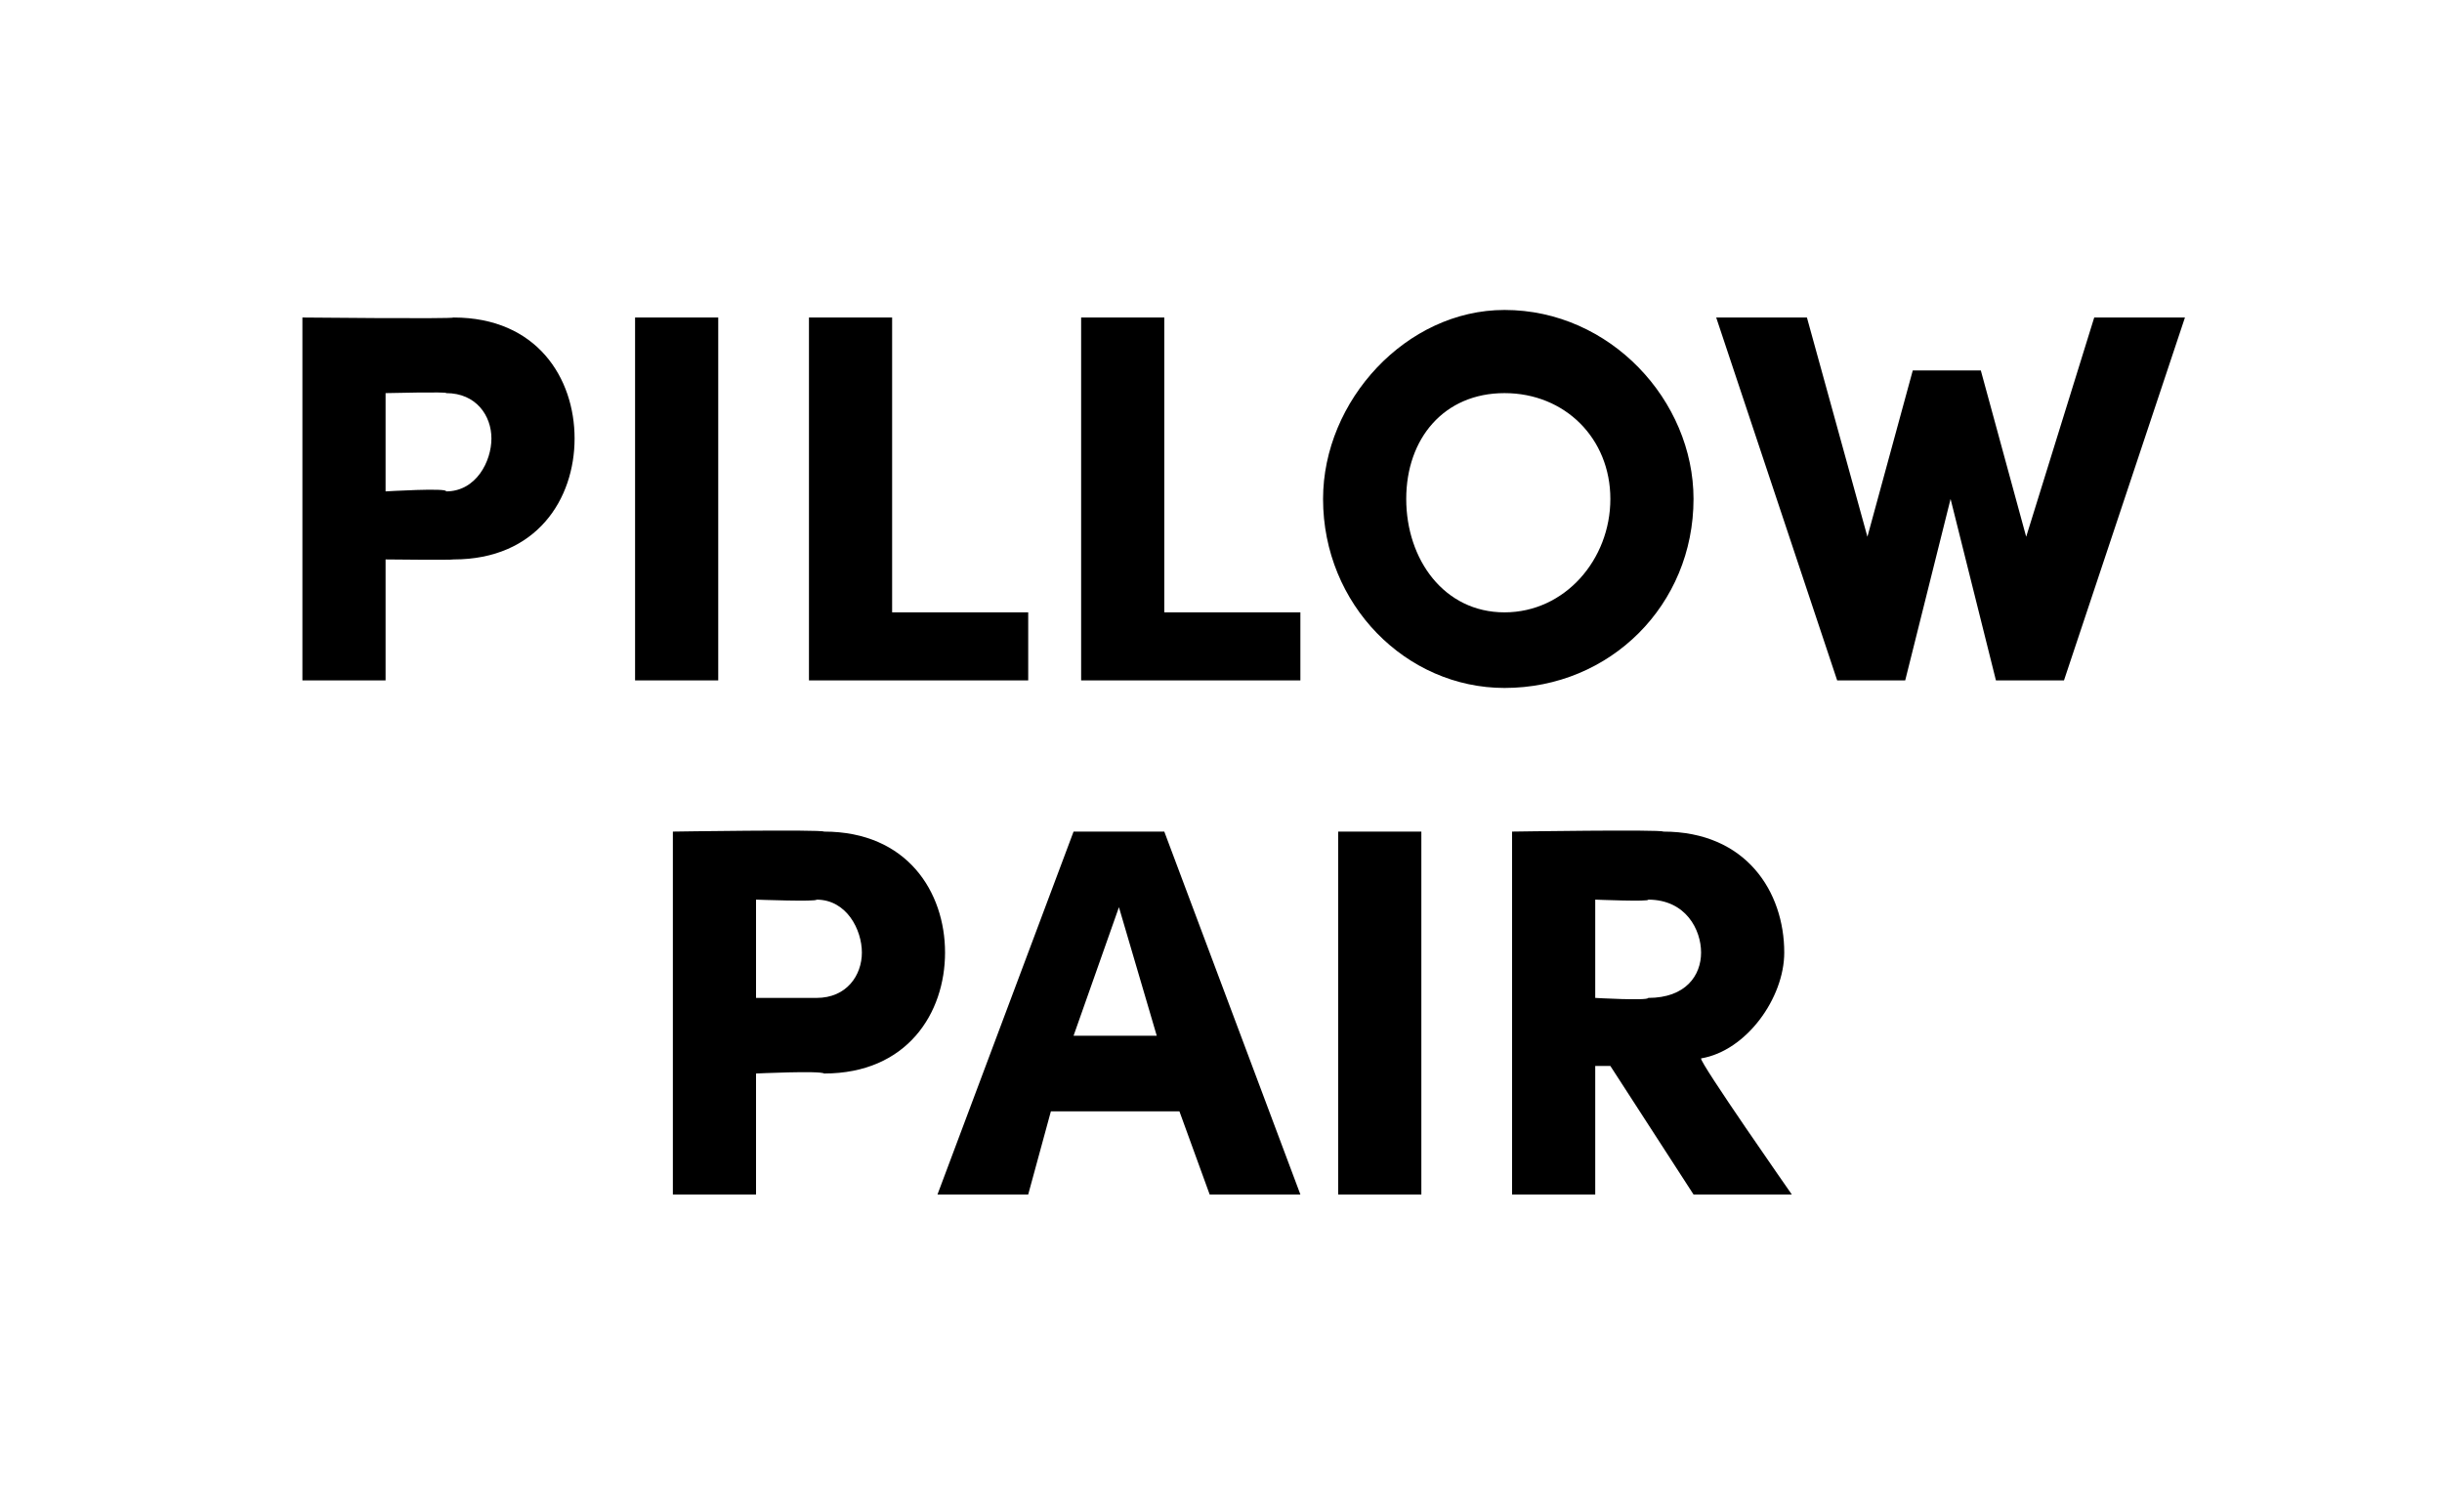
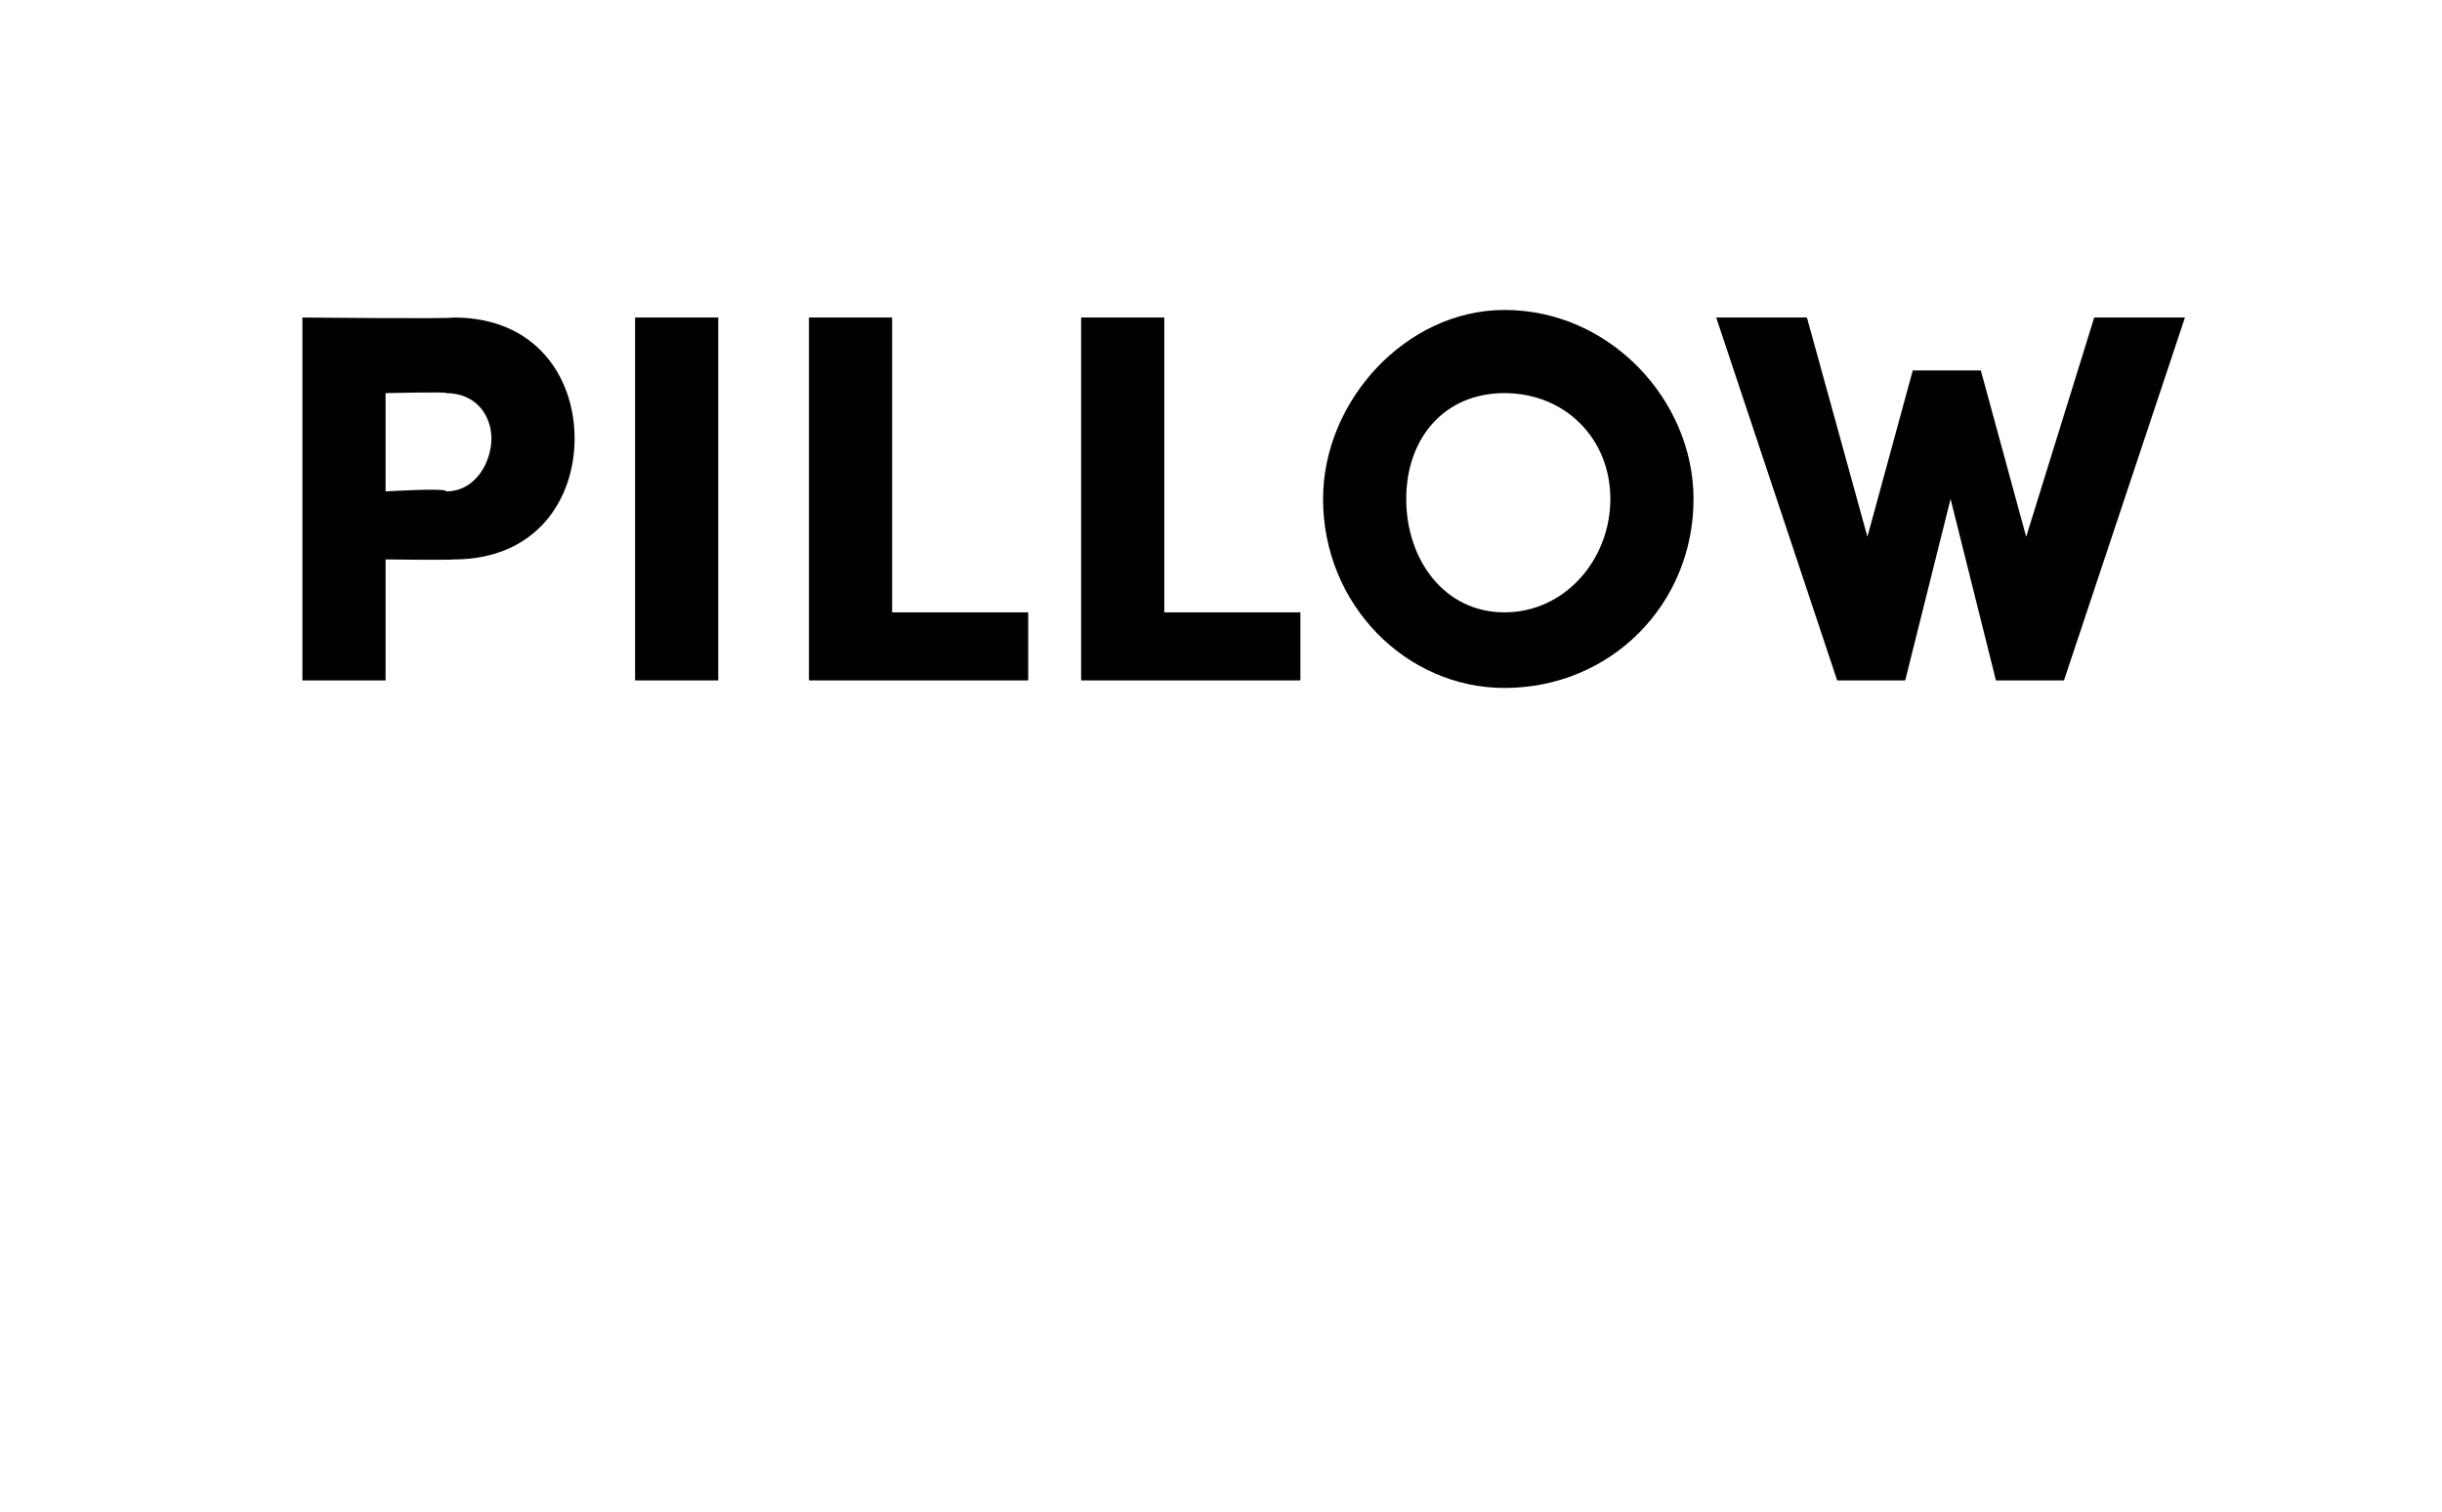
<svg xmlns="http://www.w3.org/2000/svg" version="1.1" width="32.3px" height="20px" viewBox="0 -4 32.3 20" style="top:-4px">
  <desc>PILLOW PAIR</desc>
  <defs />
  <g id="Polygon28220">
-     <path d="M 10.9 7 C 12 7 12.5 7.8 12.5 8.6 C 12.5 9.4 12 10.2 10.9 10.2 C 10.85 10.16 10 10.2 10 10.2 L 10 11.8 L 8.9 11.8 L 8.9 7 C 8.9 7 10.85 6.97 10.9 7 Z M 10.8 9.2 C 11.2 9.2 11.4 8.9 11.4 8.6 C 11.4 8.3 11.2 7.9 10.8 7.9 C 10.81 7.93 10 7.9 10 7.9 L 10 9.2 C 10 9.2 10.8 9.2 10.8 9.2 Z M 16 11.8 L 15.6 10.7 L 13.9 10.7 L 13.6 11.8 L 12.4 11.8 L 14.2 7 L 15.4 7 L 17.2 11.8 L 16 11.8 Z M 14.2 9.7 L 15.3 9.7 L 14.8 8 L 14.2 9.7 Z M 17.7 11.8 L 17.7 7 L 18.8 7 L 18.8 11.8 L 17.7 11.8 Z M 22.4 11.8 L 21.3 10.1 L 21.1 10.1 L 21.1 11.8 L 20 11.8 L 20 7 C 20 7 21.98 6.97 22 7 C 23.1 7 23.6 7.8 23.6 8.6 C 23.6 9.2 23.1 9.9 22.5 10 C 22.47 10.04 23.7 11.8 23.7 11.8 L 22.4 11.8 Z M 21.1 7.9 L 21.1 9.2 C 21.1 9.2 21.8 9.24 21.8 9.2 C 22.3 9.2 22.5 8.9 22.5 8.6 C 22.5 8.3 22.3 7.9 21.8 7.9 C 21.83 7.93 21.1 7.9 21.1 7.9 Z " stroke="none" fill="#000" />
-   </g>
+     </g>
  <g id="Polygon28219">
    <path d="M 6 0.2 C 7.1 0.2 7.6 1 7.6 1.8 C 7.6 2.6 7.1 3.4 6 3.4 C 5.98 3.41 5.1 3.4 5.1 3.4 L 5.1 5 L 4 5 L 4 0.2 C 4 0.2 5.98 0.22 6 0.2 Z M 5.9 2.5 C 6.3 2.5 6.5 2.1 6.5 1.8 C 6.5 1.5 6.3 1.2 5.9 1.2 C 5.94 1.18 5.1 1.2 5.1 1.2 L 5.1 2.5 C 5.1 2.5 5.93 2.45 5.9 2.5 Z M 8.4 5 L 8.4 0.2 L 9.5 0.2 L 9.5 5 L 8.4 5 Z M 11.8 4.1 L 13.6 4.1 L 13.6 5 L 10.7 5 L 10.7 0.2 L 11.8 0.2 L 11.8 4.1 Z M 15.4 4.1 L 17.2 4.1 L 17.2 5 L 14.3 5 L 14.3 0.2 L 15.4 0.2 L 15.4 4.1 Z M 17.5 2.6 C 17.5 1.3 18.6 0.1 19.9 0.1 C 21.3 0.1 22.4 1.3 22.4 2.6 C 22.4 4 21.3 5.1 19.9 5.1 C 18.6 5.1 17.5 4 17.5 2.6 Z M 21.3 2.6 C 21.3 1.8 20.7 1.2 19.9 1.2 C 19.1 1.2 18.6 1.8 18.6 2.6 C 18.6 3.4 19.1 4.1 19.9 4.1 C 20.7 4.1 21.3 3.4 21.3 2.6 Z M 27.7 0.2 L 28.9 0.2 L 27.3 5 L 26.4 5 L 25.8 2.6 L 25.2 5 L 24.3 5 L 22.7 0.2 L 23.9 0.2 L 24.7 3.1 L 25.3 0.9 L 26.2 0.9 L 26.8 3.1 L 27.7 0.2 Z " stroke="none" fill="#000" />
  </g>
</svg>